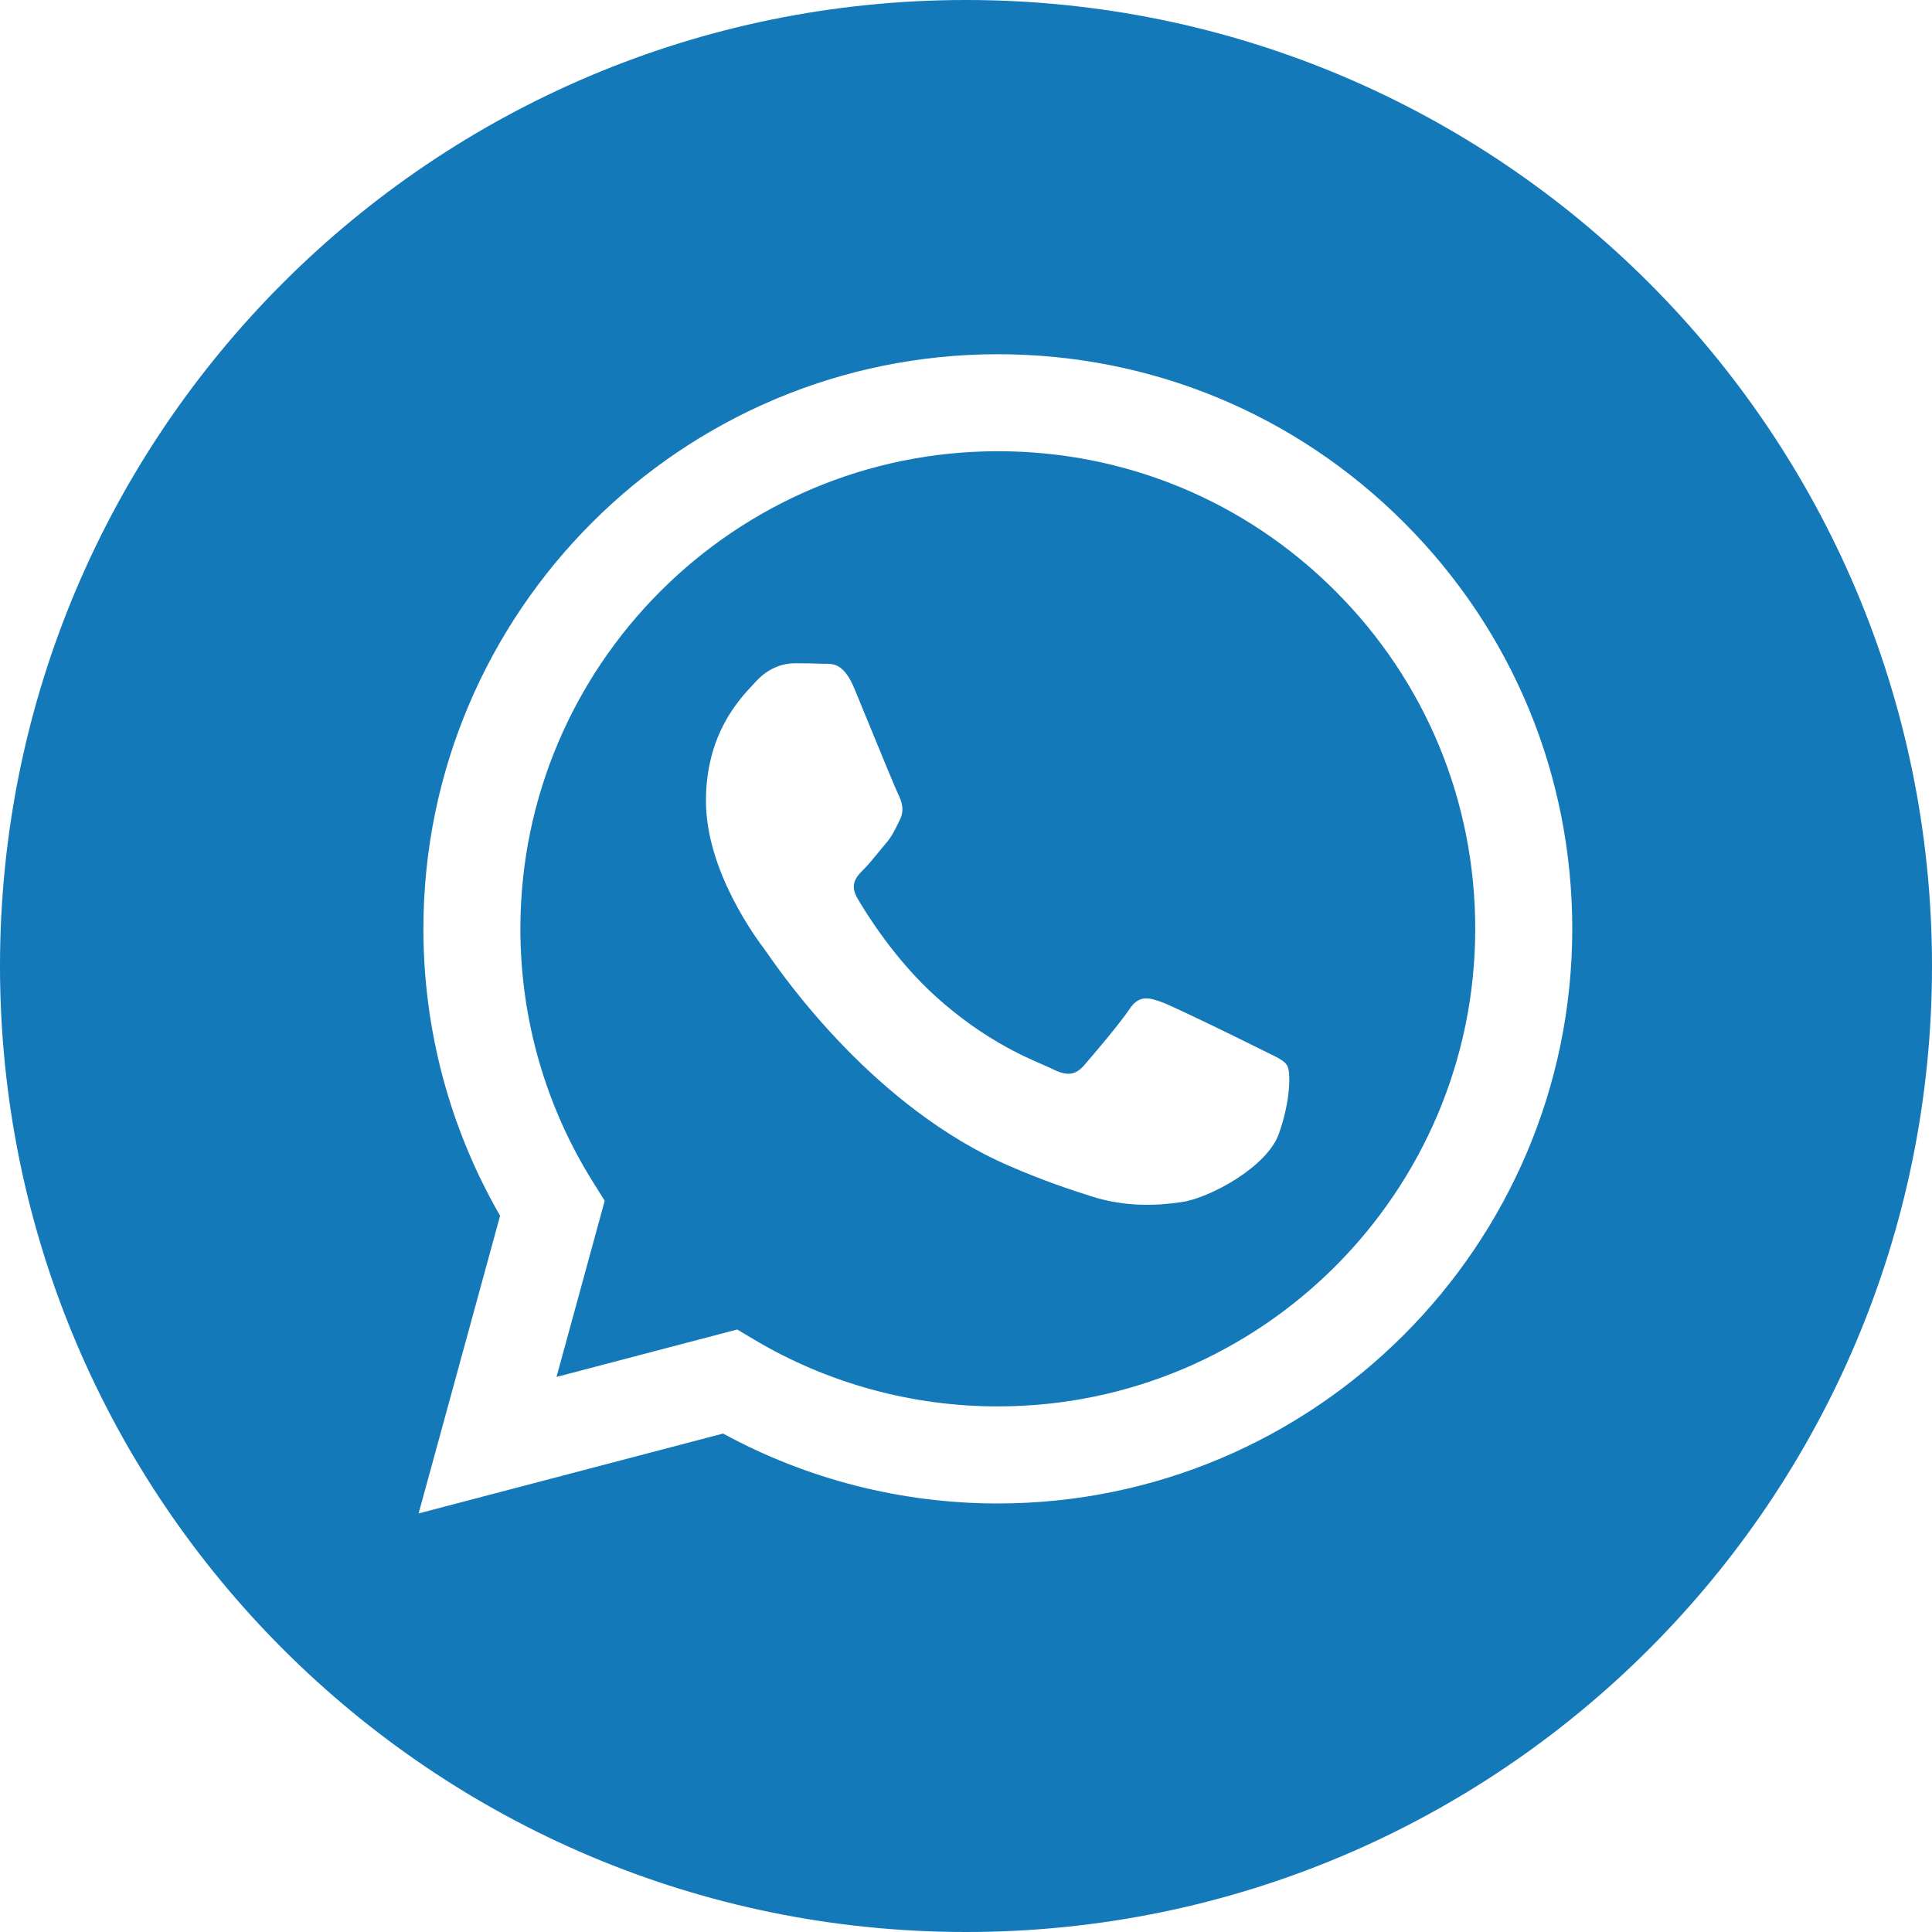
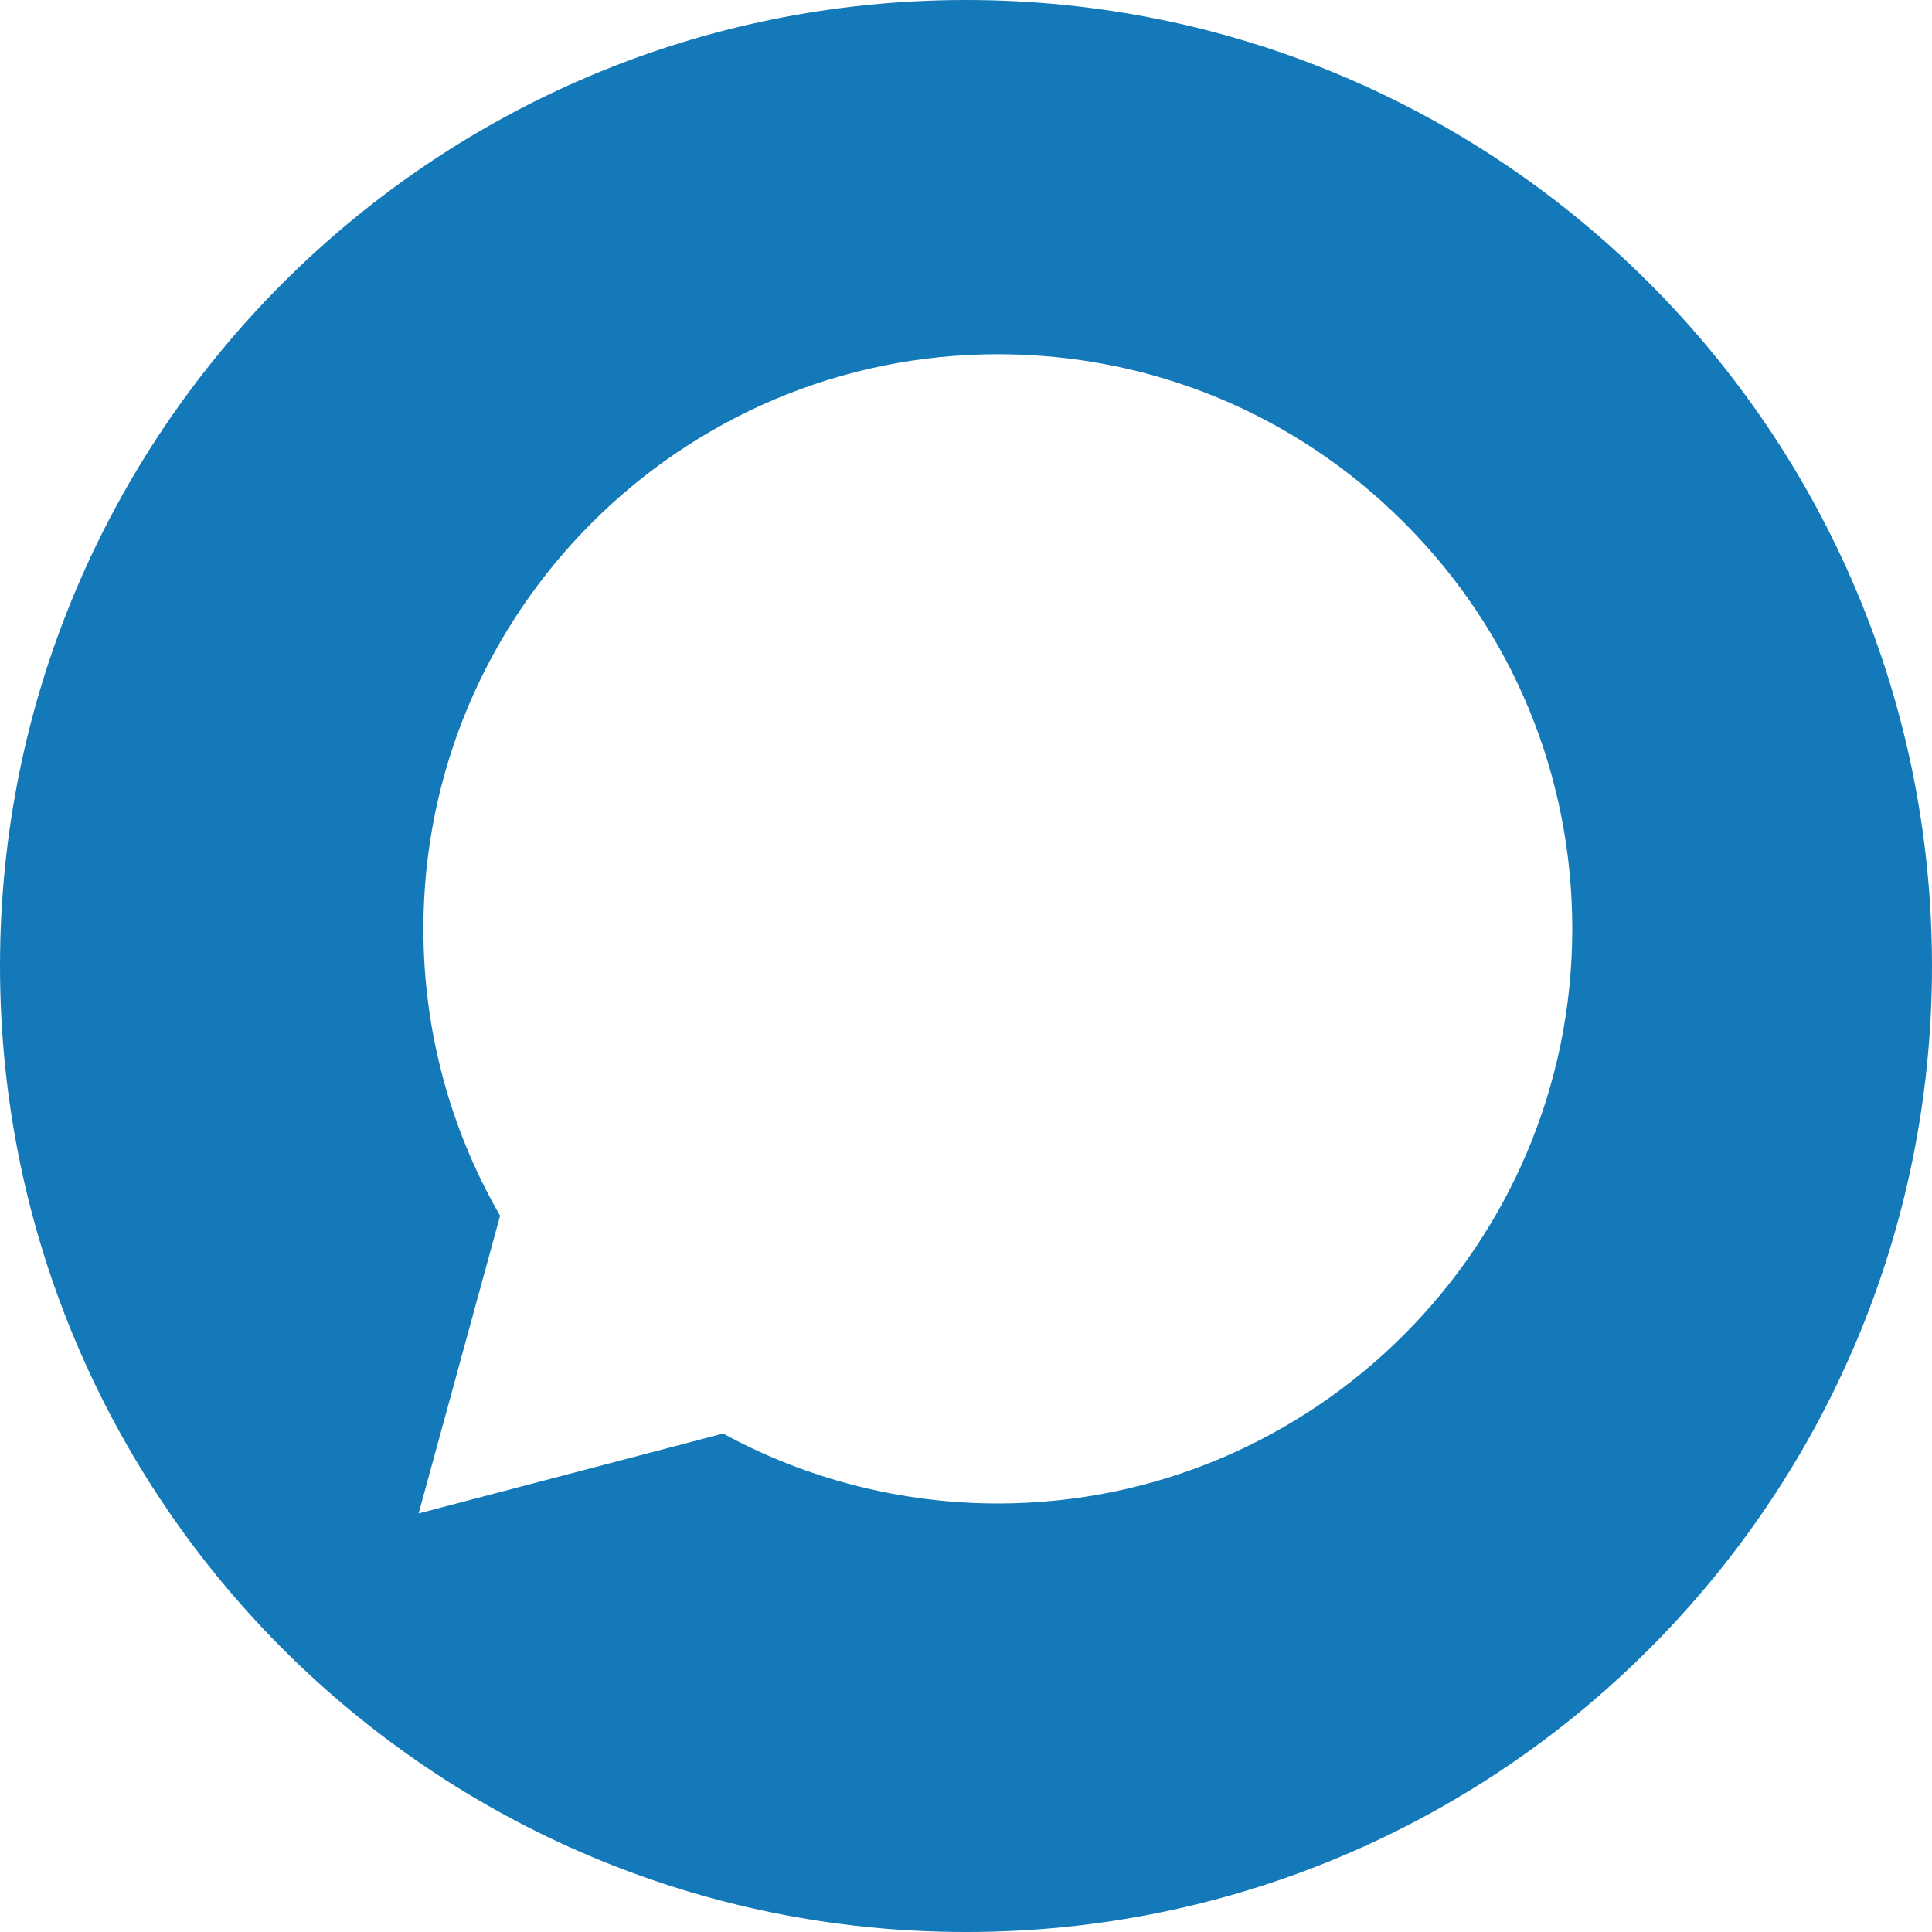
<svg xmlns="http://www.w3.org/2000/svg" width="40" height="40" viewBox="0 0 40 40" fill="none">
-   <path fill-rule="evenodd" clip-rule="evenodd" d="M0 20C0 31.046 8.954 40 20 40C31.046 40 40 31.046 40 20C40 8.954 31.046 0 20 0C8.954 0 0 8.954 0 20ZM32.552 19.235C32.549 25.791 27.216 31.125 20.659 31.128H20.654C18.664 31.127 16.708 30.628 14.971 29.68L8.667 31.334L10.354 25.171C9.313 23.368 8.765 21.322 8.766 19.226C8.769 12.669 14.104 7.334 20.659 7.334C23.84 7.335 26.826 8.574 29.072 10.822C31.317 13.069 32.553 16.057 32.552 19.235Z" fill="#1479B9" />
-   <path fill-rule="evenodd" clip-rule="evenodd" d="M11.522 28.508L15.263 27.526L15.624 27.741C17.141 28.641 18.881 29.118 20.655 29.118H20.659C26.107 29.118 30.541 24.684 30.543 19.234C30.544 16.592 29.517 14.109 27.651 12.241C25.785 10.372 23.303 9.343 20.663 9.342C15.21 9.342 10.776 13.776 10.774 19.226C10.773 21.093 11.296 22.912 12.285 24.486L12.52 24.86L11.522 28.508ZM26.243 21.794C26.451 21.894 26.591 21.962 26.65 22.061C26.725 22.185 26.725 22.78 26.477 23.474C26.229 24.169 25.042 24.802 24.471 24.887C23.959 24.964 23.311 24.996 22.6 24.77C22.168 24.633 21.615 24.45 20.906 24.144C18.12 22.941 16.237 20.241 15.882 19.73C15.857 19.695 15.839 19.67 15.829 19.657L15.827 19.653C15.67 19.444 14.616 18.038 14.616 16.583C14.616 15.214 15.288 14.496 15.598 14.166C15.619 14.144 15.639 14.123 15.656 14.104C15.928 13.806 16.25 13.732 16.448 13.732C16.646 13.732 16.845 13.734 17.018 13.742C17.039 13.743 17.062 13.743 17.084 13.743C17.258 13.742 17.474 13.741 17.687 14.252C17.768 14.449 17.888 14.741 18.015 15.049C18.27 15.671 18.553 16.359 18.603 16.459C18.677 16.608 18.727 16.781 18.628 16.98C18.613 17.009 18.599 17.037 18.586 17.064C18.511 17.216 18.457 17.328 18.33 17.475C18.281 17.533 18.229 17.596 18.178 17.658C18.076 17.783 17.974 17.907 17.885 17.996C17.736 18.144 17.581 18.305 17.754 18.602C17.928 18.9 18.524 19.873 19.407 20.661C20.357 21.508 21.182 21.866 21.601 22.047C21.682 22.083 21.749 22.111 21.797 22.136C22.094 22.284 22.267 22.259 22.441 22.061C22.614 21.863 23.184 21.194 23.382 20.896C23.58 20.599 23.778 20.648 24.05 20.747C24.323 20.847 25.784 21.565 26.081 21.714C26.139 21.743 26.193 21.769 26.243 21.794Z" fill="#1479B9" />
+   <path fill-rule="evenodd" clip-rule="evenodd" d="M0 20C0 31.046 8.954 40 20 40C31.046 40 40 31.046 40 20C40 8.954 31.046 0 20 0C8.954 0 0 8.954 0 20ZM32.552 19.235C32.549 25.791 27.216 31.125 20.659 31.128C18.664 31.127 16.708 30.628 14.971 29.68L8.667 31.334L10.354 25.171C9.313 23.368 8.765 21.322 8.766 19.226C8.769 12.669 14.104 7.334 20.659 7.334C23.84 7.335 26.826 8.574 29.072 10.822C31.317 13.069 32.553 16.057 32.552 19.235Z" fill="#1479B9" />
</svg>